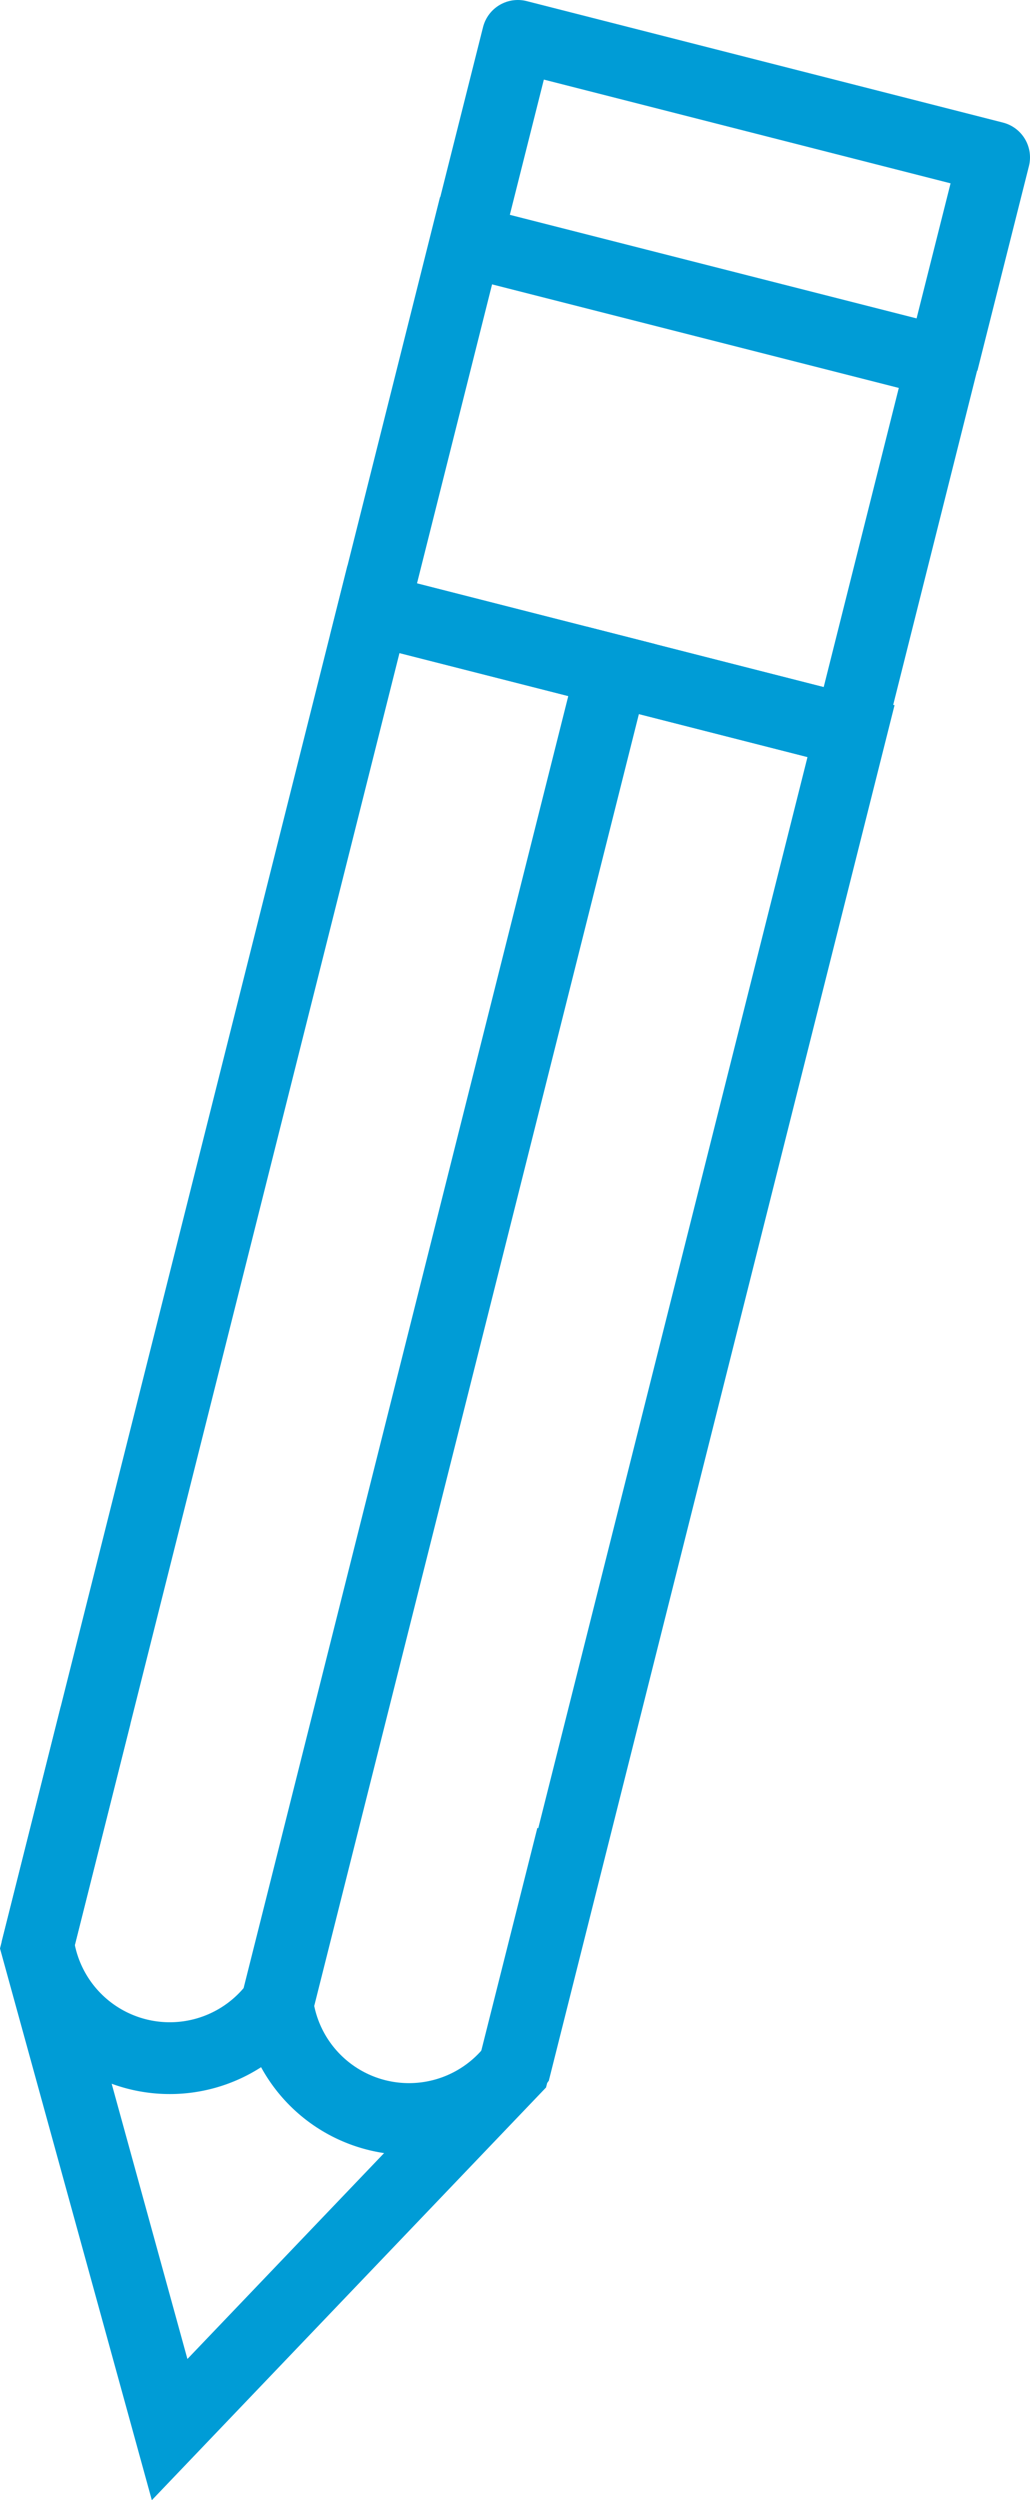
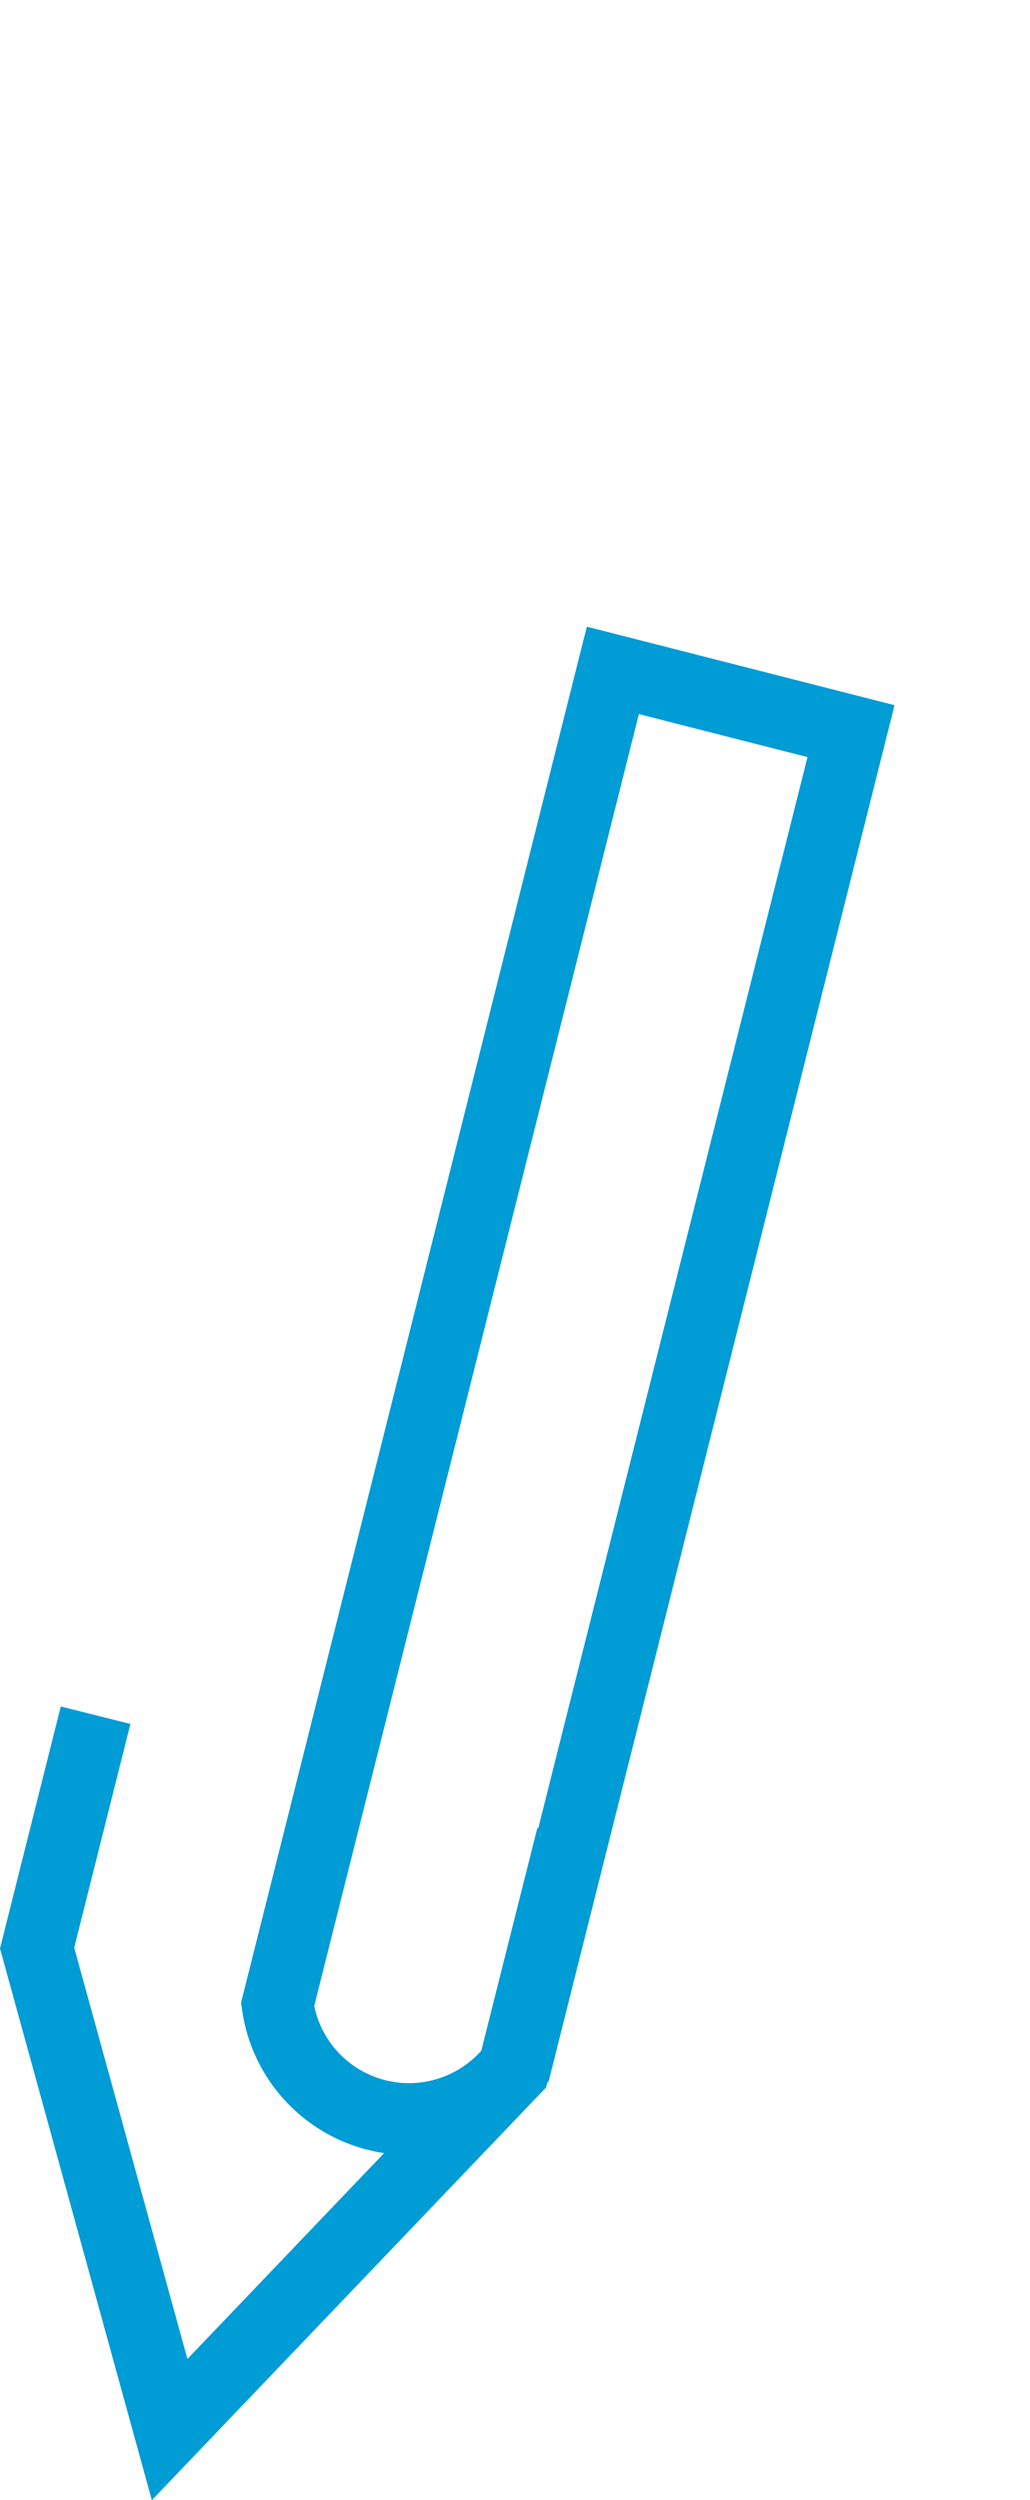
<svg xmlns="http://www.w3.org/2000/svg" width="43.051" height="104.449" viewBox="0 0 43.051 104.449">
  <g id="olowek" transform="translate(1.551 1.5)">
-     <path id="Path_170" data-name="Path 170" d="M307.786,523.381a5.553,5.553,0,0,1-9.962-2.538L311.838,465.1l9.962,2.539Z" transform="translate(-297.779 -441.146)" fill="none" stroke="#009cd6" stroke-miterlimit="10" stroke-width="3" />
    <path id="Path_171" data-name="Path 171" d="M309.131,523.716a5.545,5.545,0,0,1-9.954-2.531l14.014-55.737,9.954,2.539Z" transform="translate(-289.126 -438.942)" fill="none" stroke="#009cd6" stroke-miterlimit="10" stroke-width="3" />
    <path id="Path_172" data-name="Path 172" d="M320.181,476.385l-2.449,9.727-14.375,15.042-5.539-20.116,2.444-9.728" transform="translate(-297.818 -401.154)" fill="none" stroke="#009cd6" stroke-miterlimit="10" stroke-width="3" />
-     <path id="Path_175" data-name="Path 175" d="M0,0,15.892-.025,15.86,20.526l-15.892.025Z" transform="matrix(0.245, -0.969, 0.969, 0.245, 14.059, 23.962)" fill="none" stroke="#009cd6" stroke-width="3" />
-     <path id="Path_174" data-name="Path 174" d="M320.154,475.511l2.153-8.549L302.4,461.887l-2.152,8.55" transform="translate(-282.307 -461.887)" fill="none" stroke="#009cd6" stroke-linejoin="round" stroke-width="3" />
  </g>
</svg>